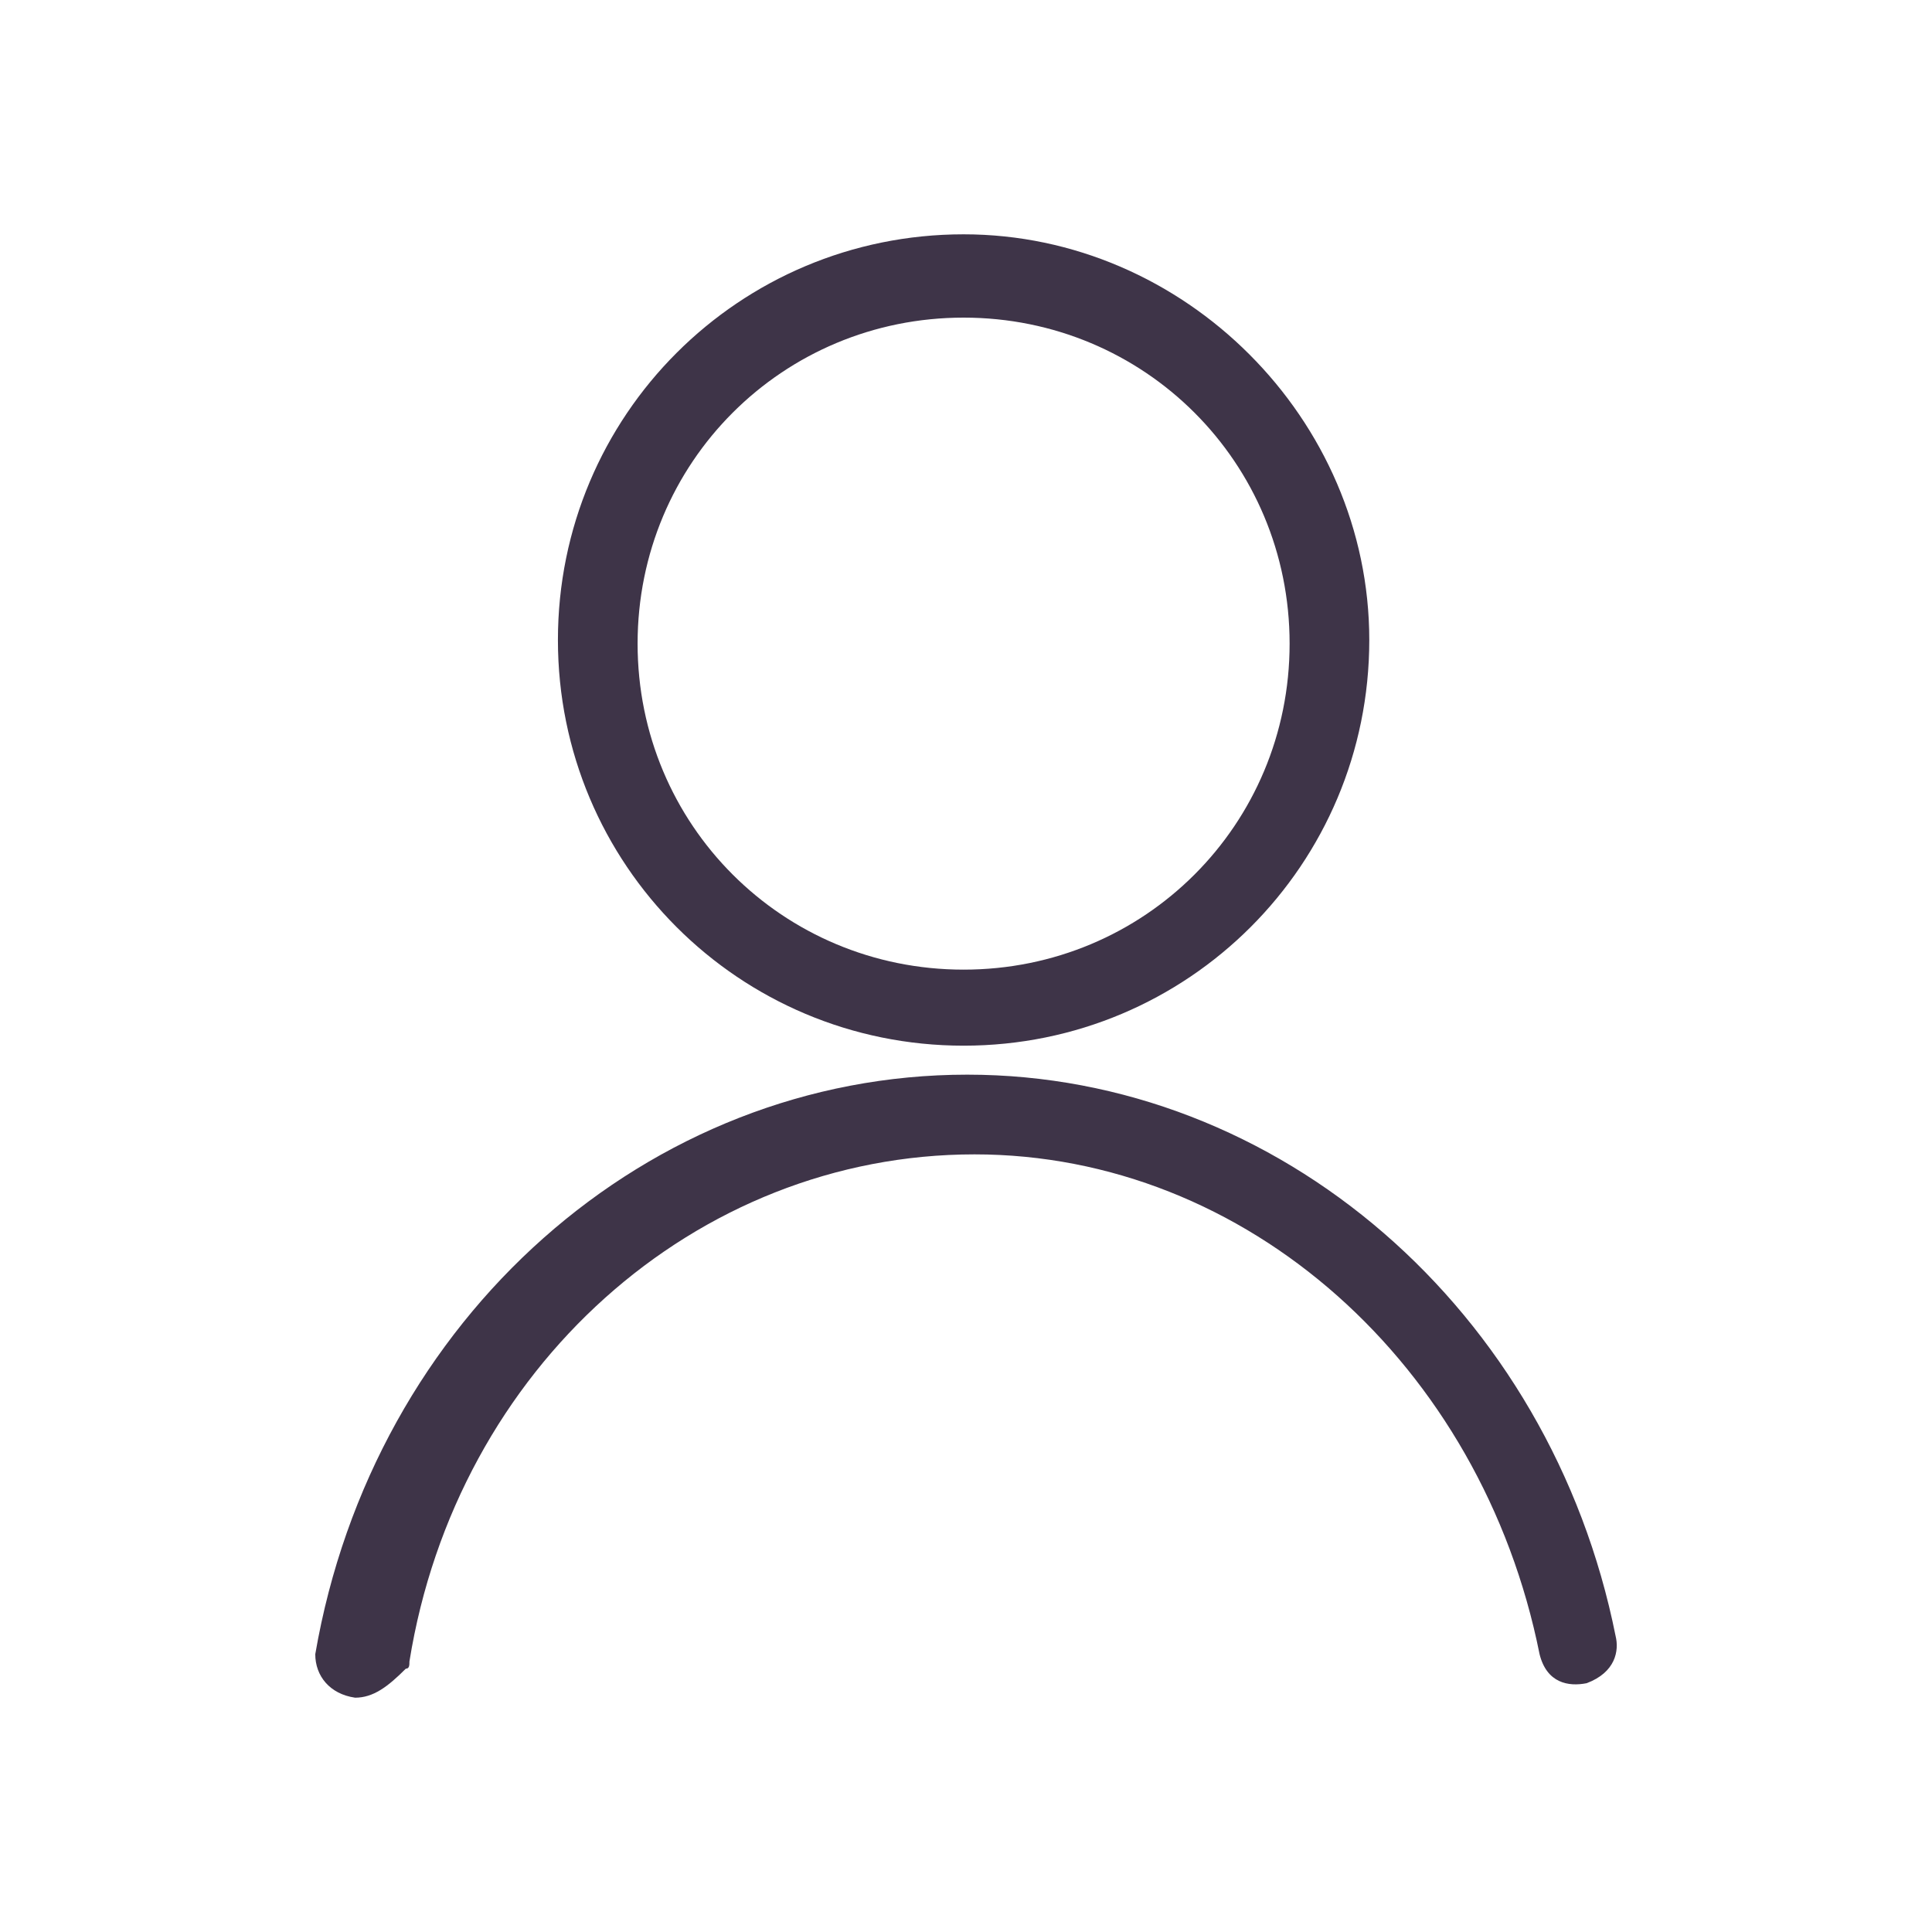
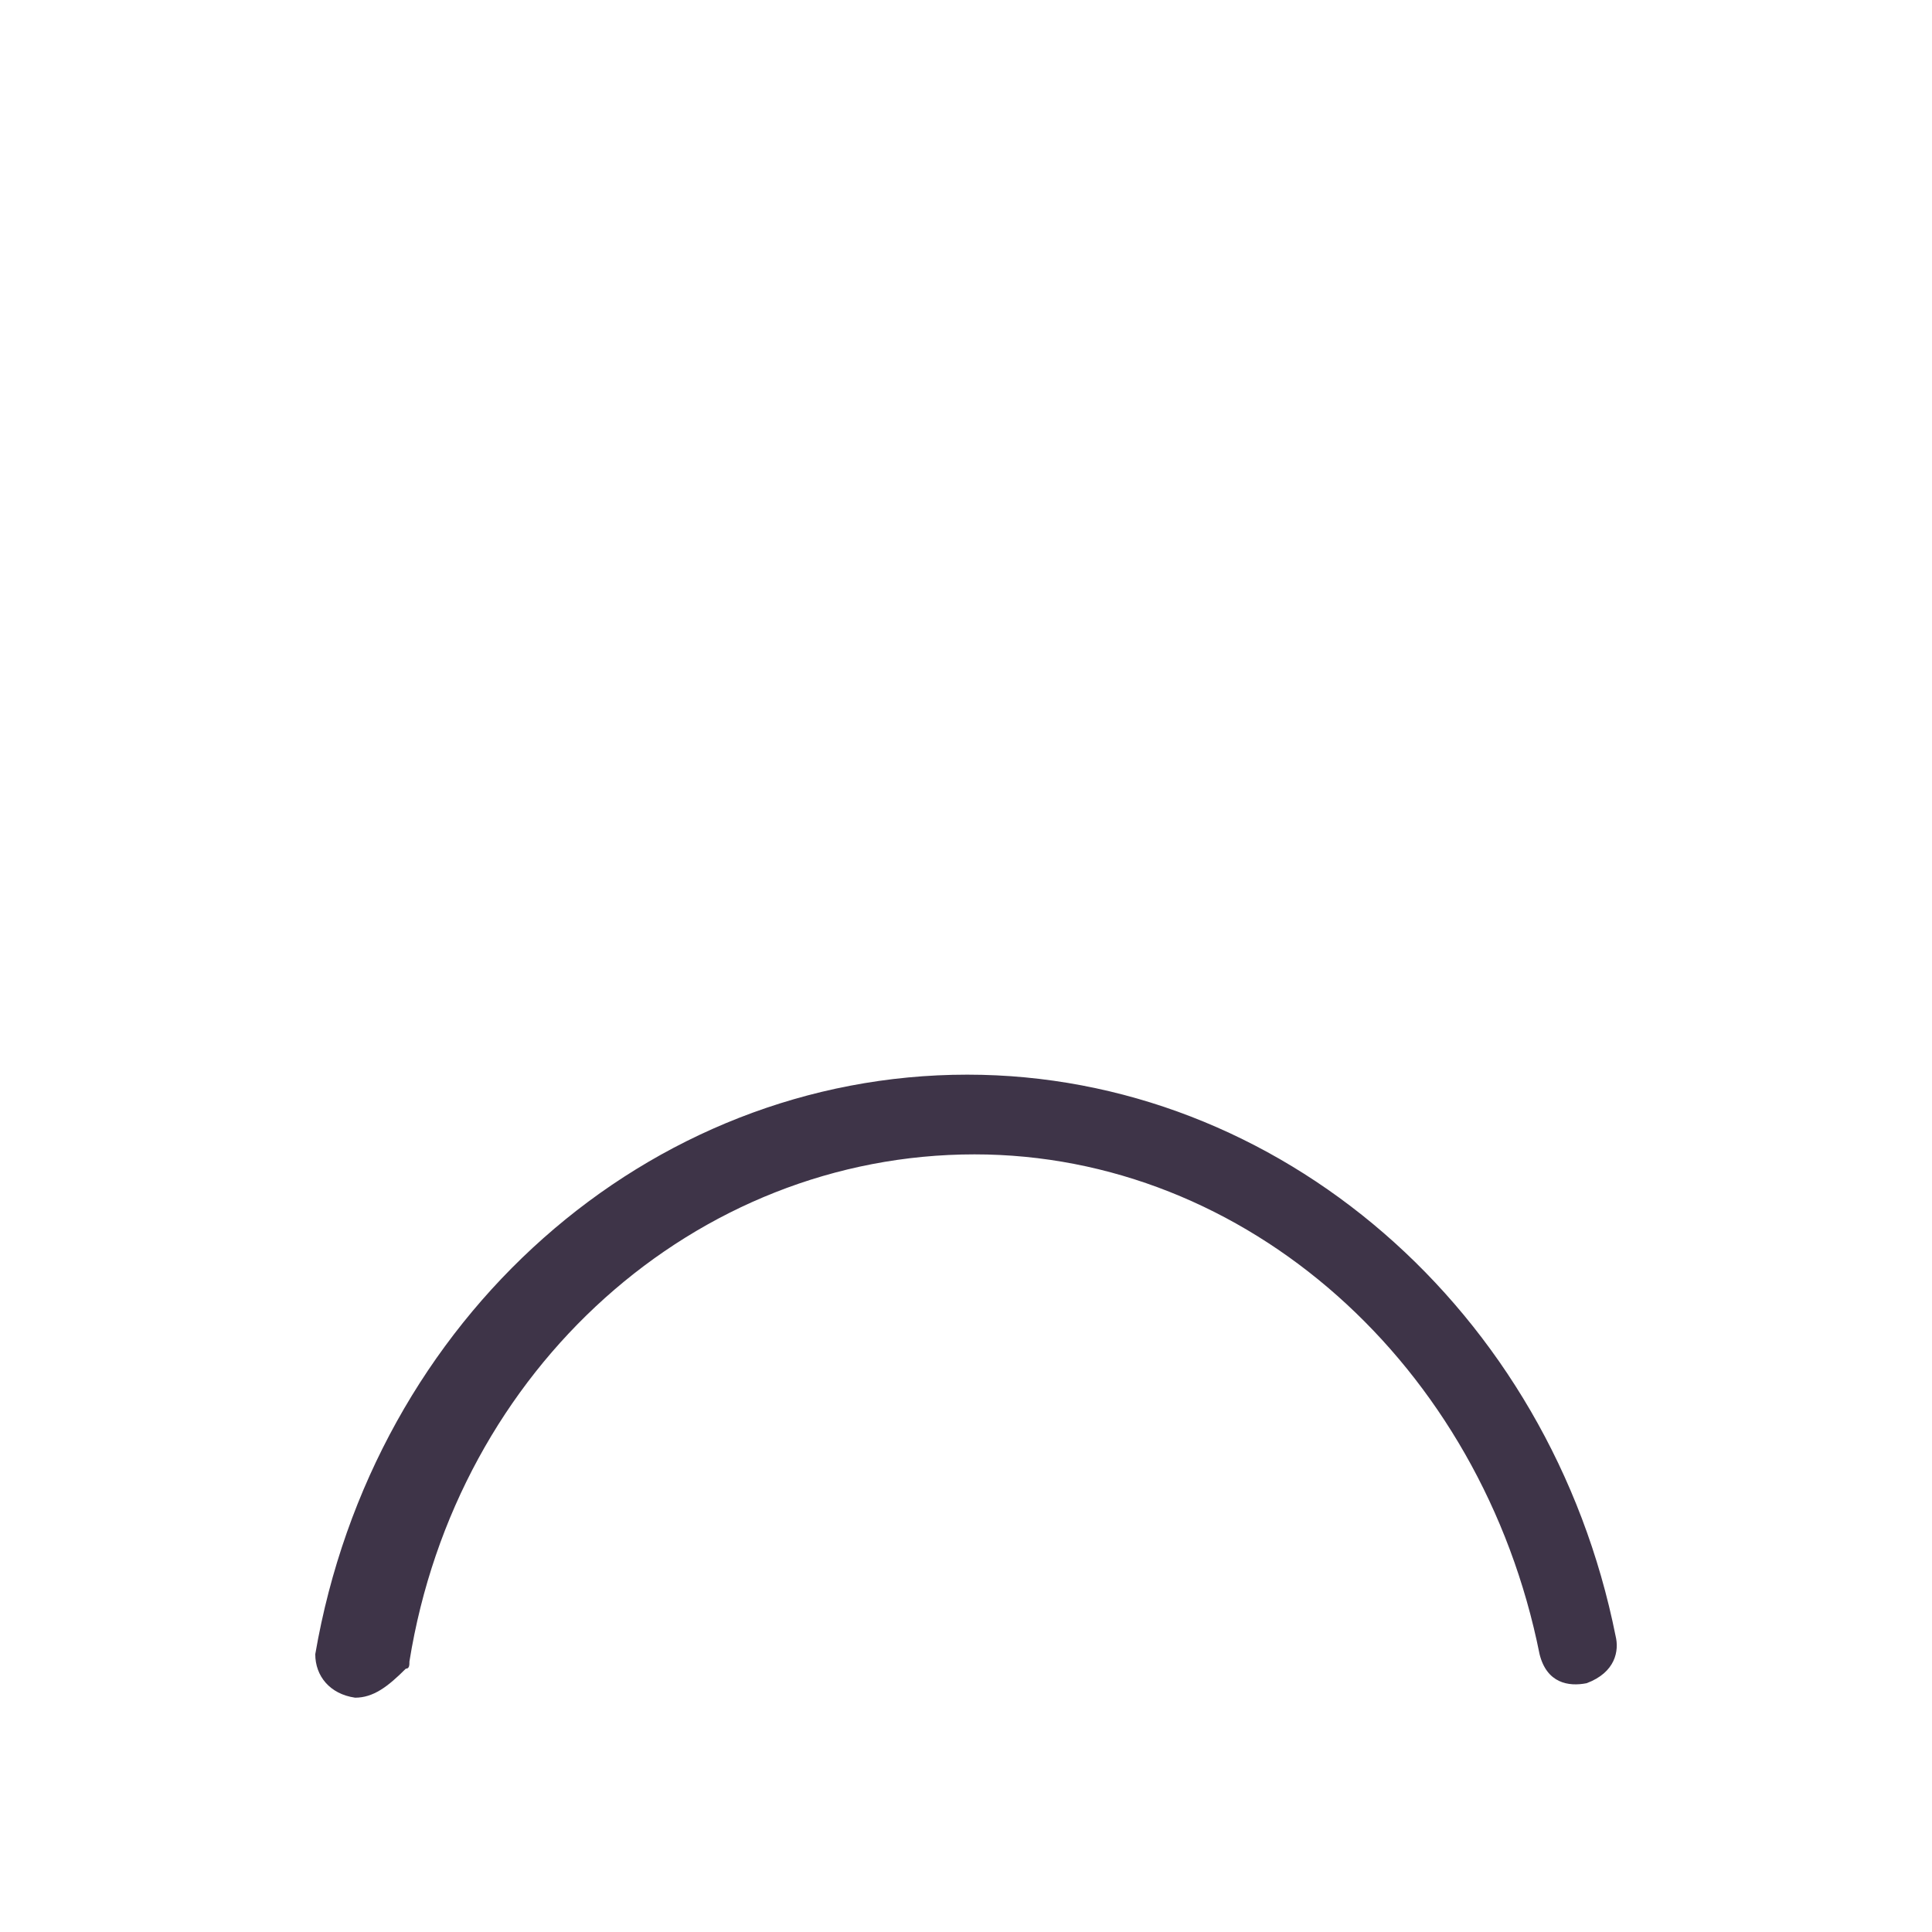
<svg xmlns="http://www.w3.org/2000/svg" version="1.1" id="レイヤー_1" x="0px" y="0px" viewBox="0 0 50 50" style="enable-background:new 0 0 50 50;" xml:space="preserve">
  <style type="text/css">
	.st0{fill:#3E3448;}
</style>
  <g>
-     <path class="st0" d="M24.938,27.062c5.812,0,10.499-4.687,10.499-10.499c0-5.718-4.781-10.499-10.499-10.499   c-5.812,0-10.499,4.687-10.499,10.499C14.439,22.375,19.126,27.062,24.938,27.062z M24.938,8.22c4.687,0,8.437,3.75,8.437,8.437   s-3.75,8.437-8.437,8.437s-8.437-3.75-8.437-8.437S20.251,8.22,24.938,8.22z" />
    <path class="st0" d="M41.812,42.342c-1.687-8.437-8.718-14.53-16.78-14.53c-8.249,0-15.374,6.281-16.873,14.999   c0,0.562,0.375,1.031,1.031,1.125c0.469,0,0.844-0.281,1.312-0.75c0.094,0,0.094-0.094,0.094-0.187   c1.219-7.593,7.406-13.124,14.624-13.124c7.031,0,13.124,5.437,14.624,12.936c0.187,0.75,0.75,0.844,1.219,0.75   C41.812,43.28,41.905,42.717,41.812,42.342z" />
  </g>
</svg>